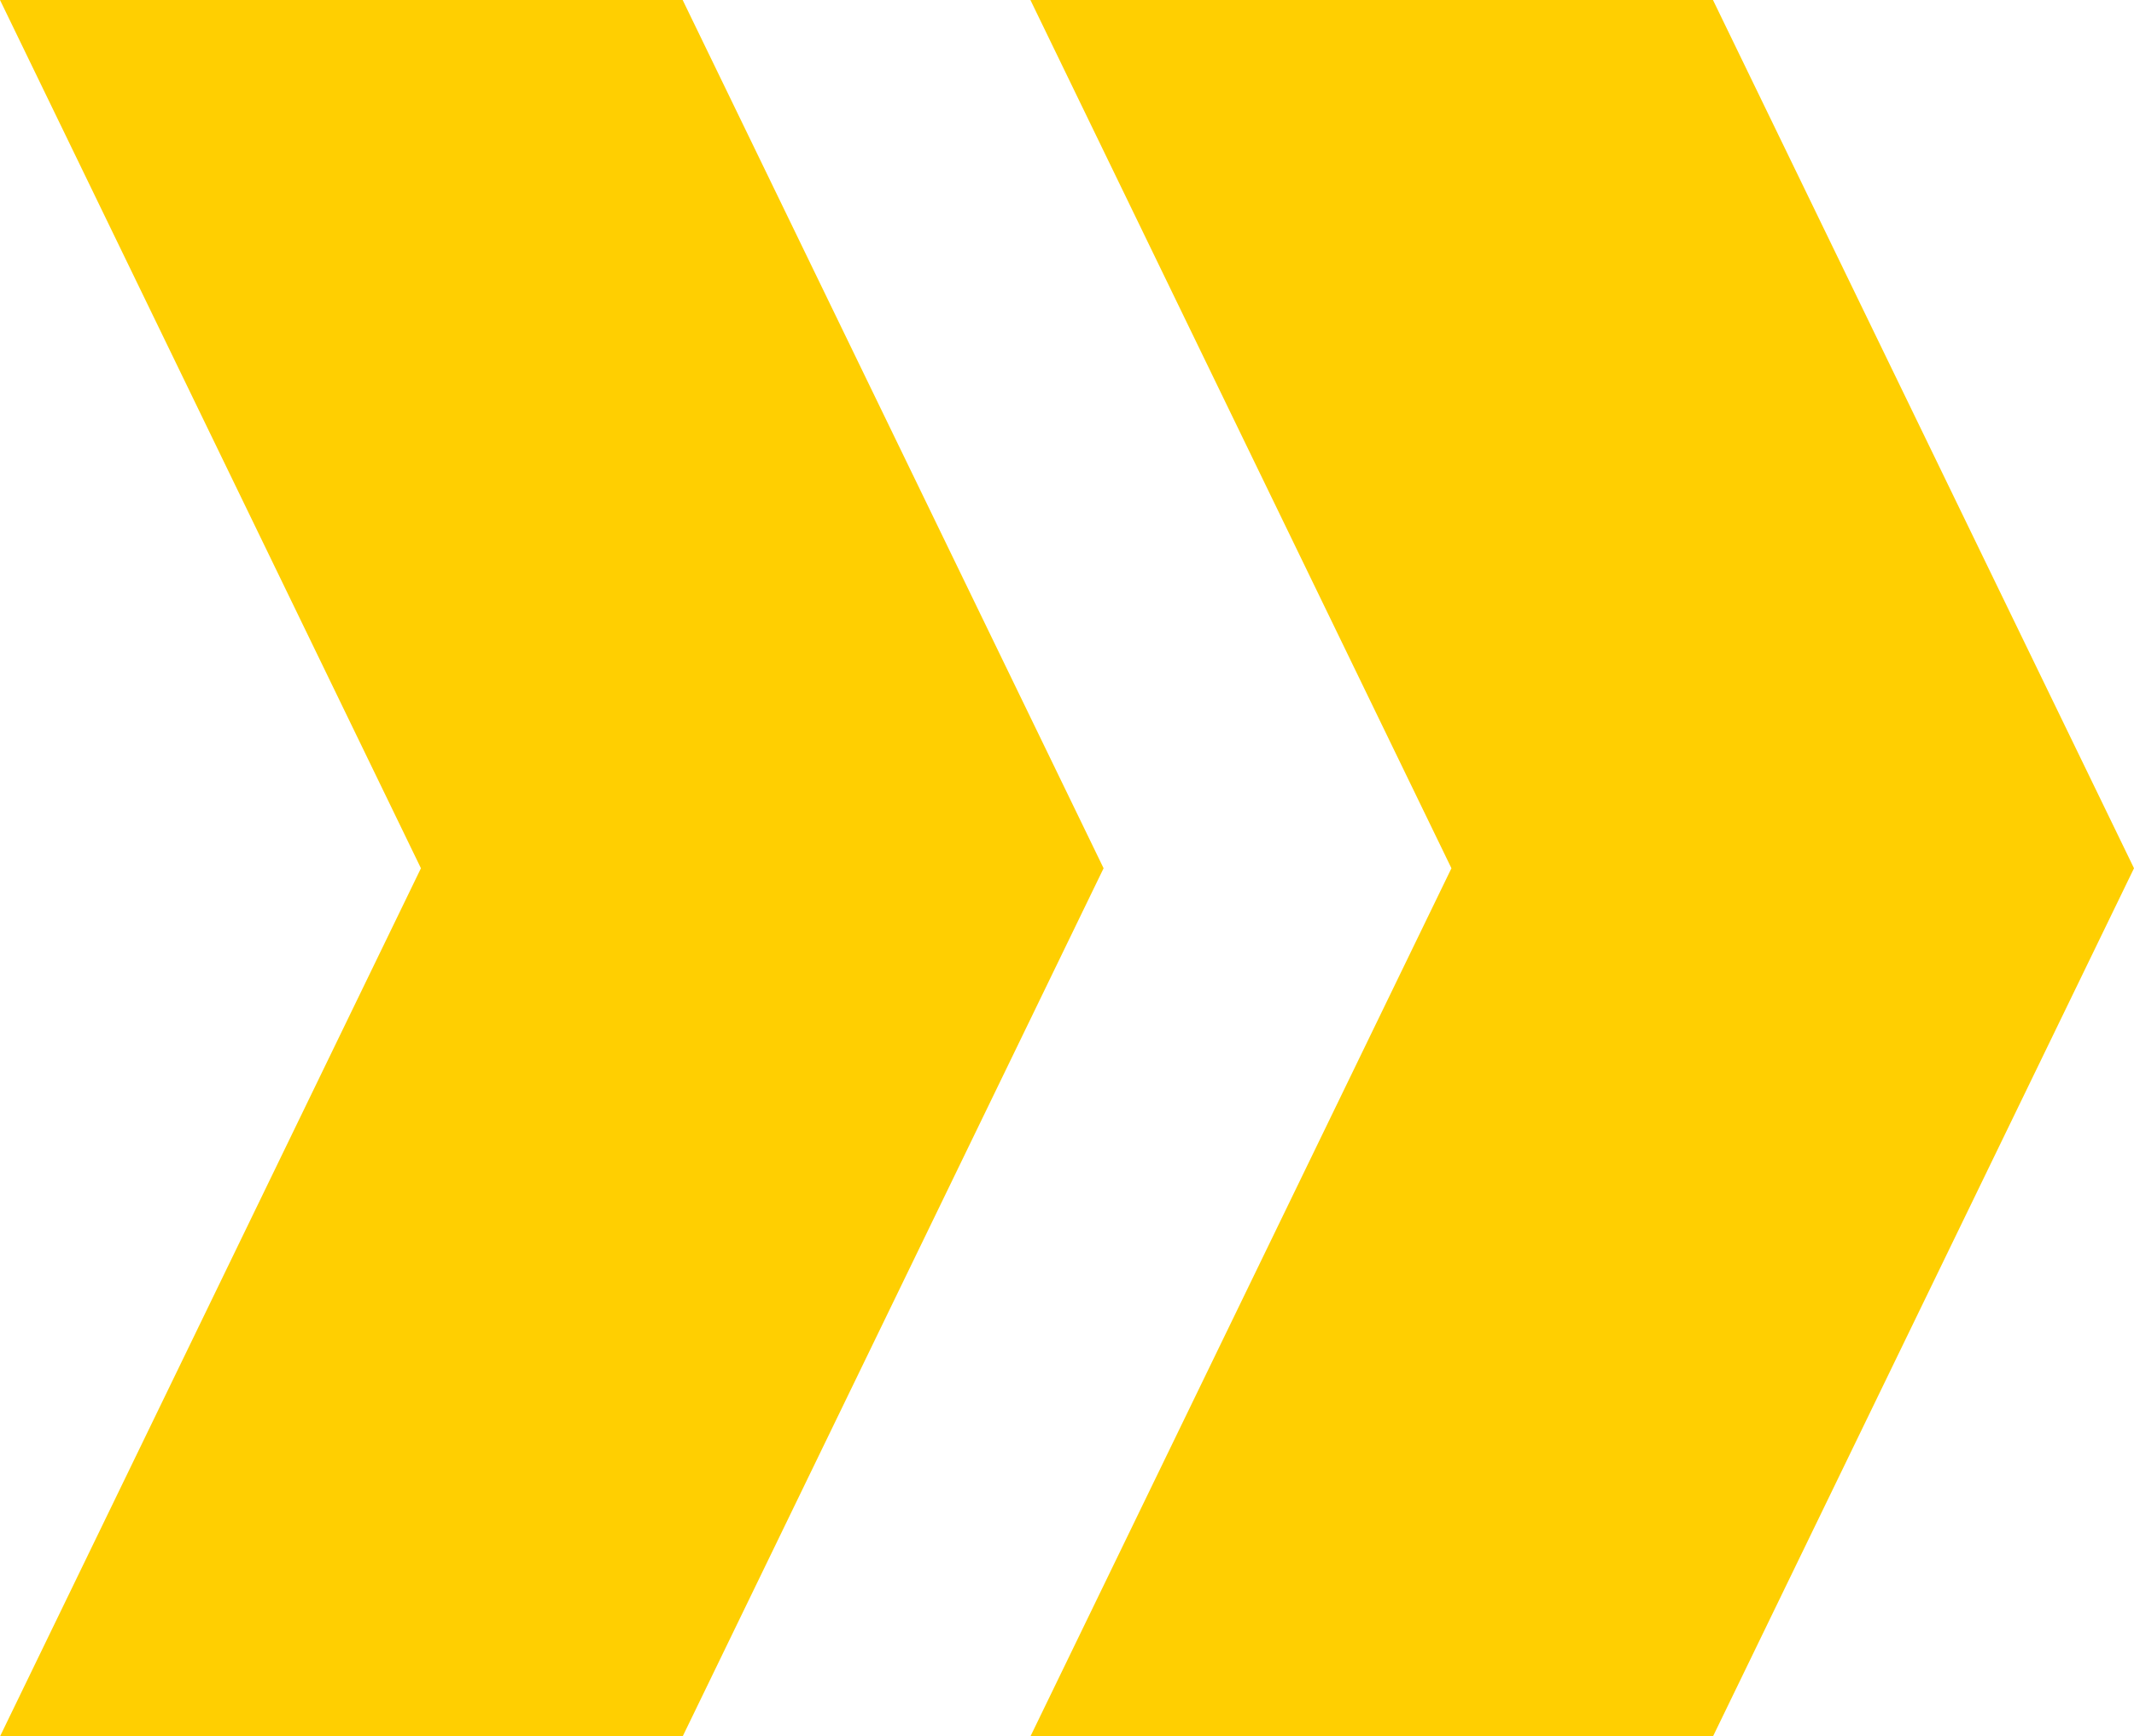
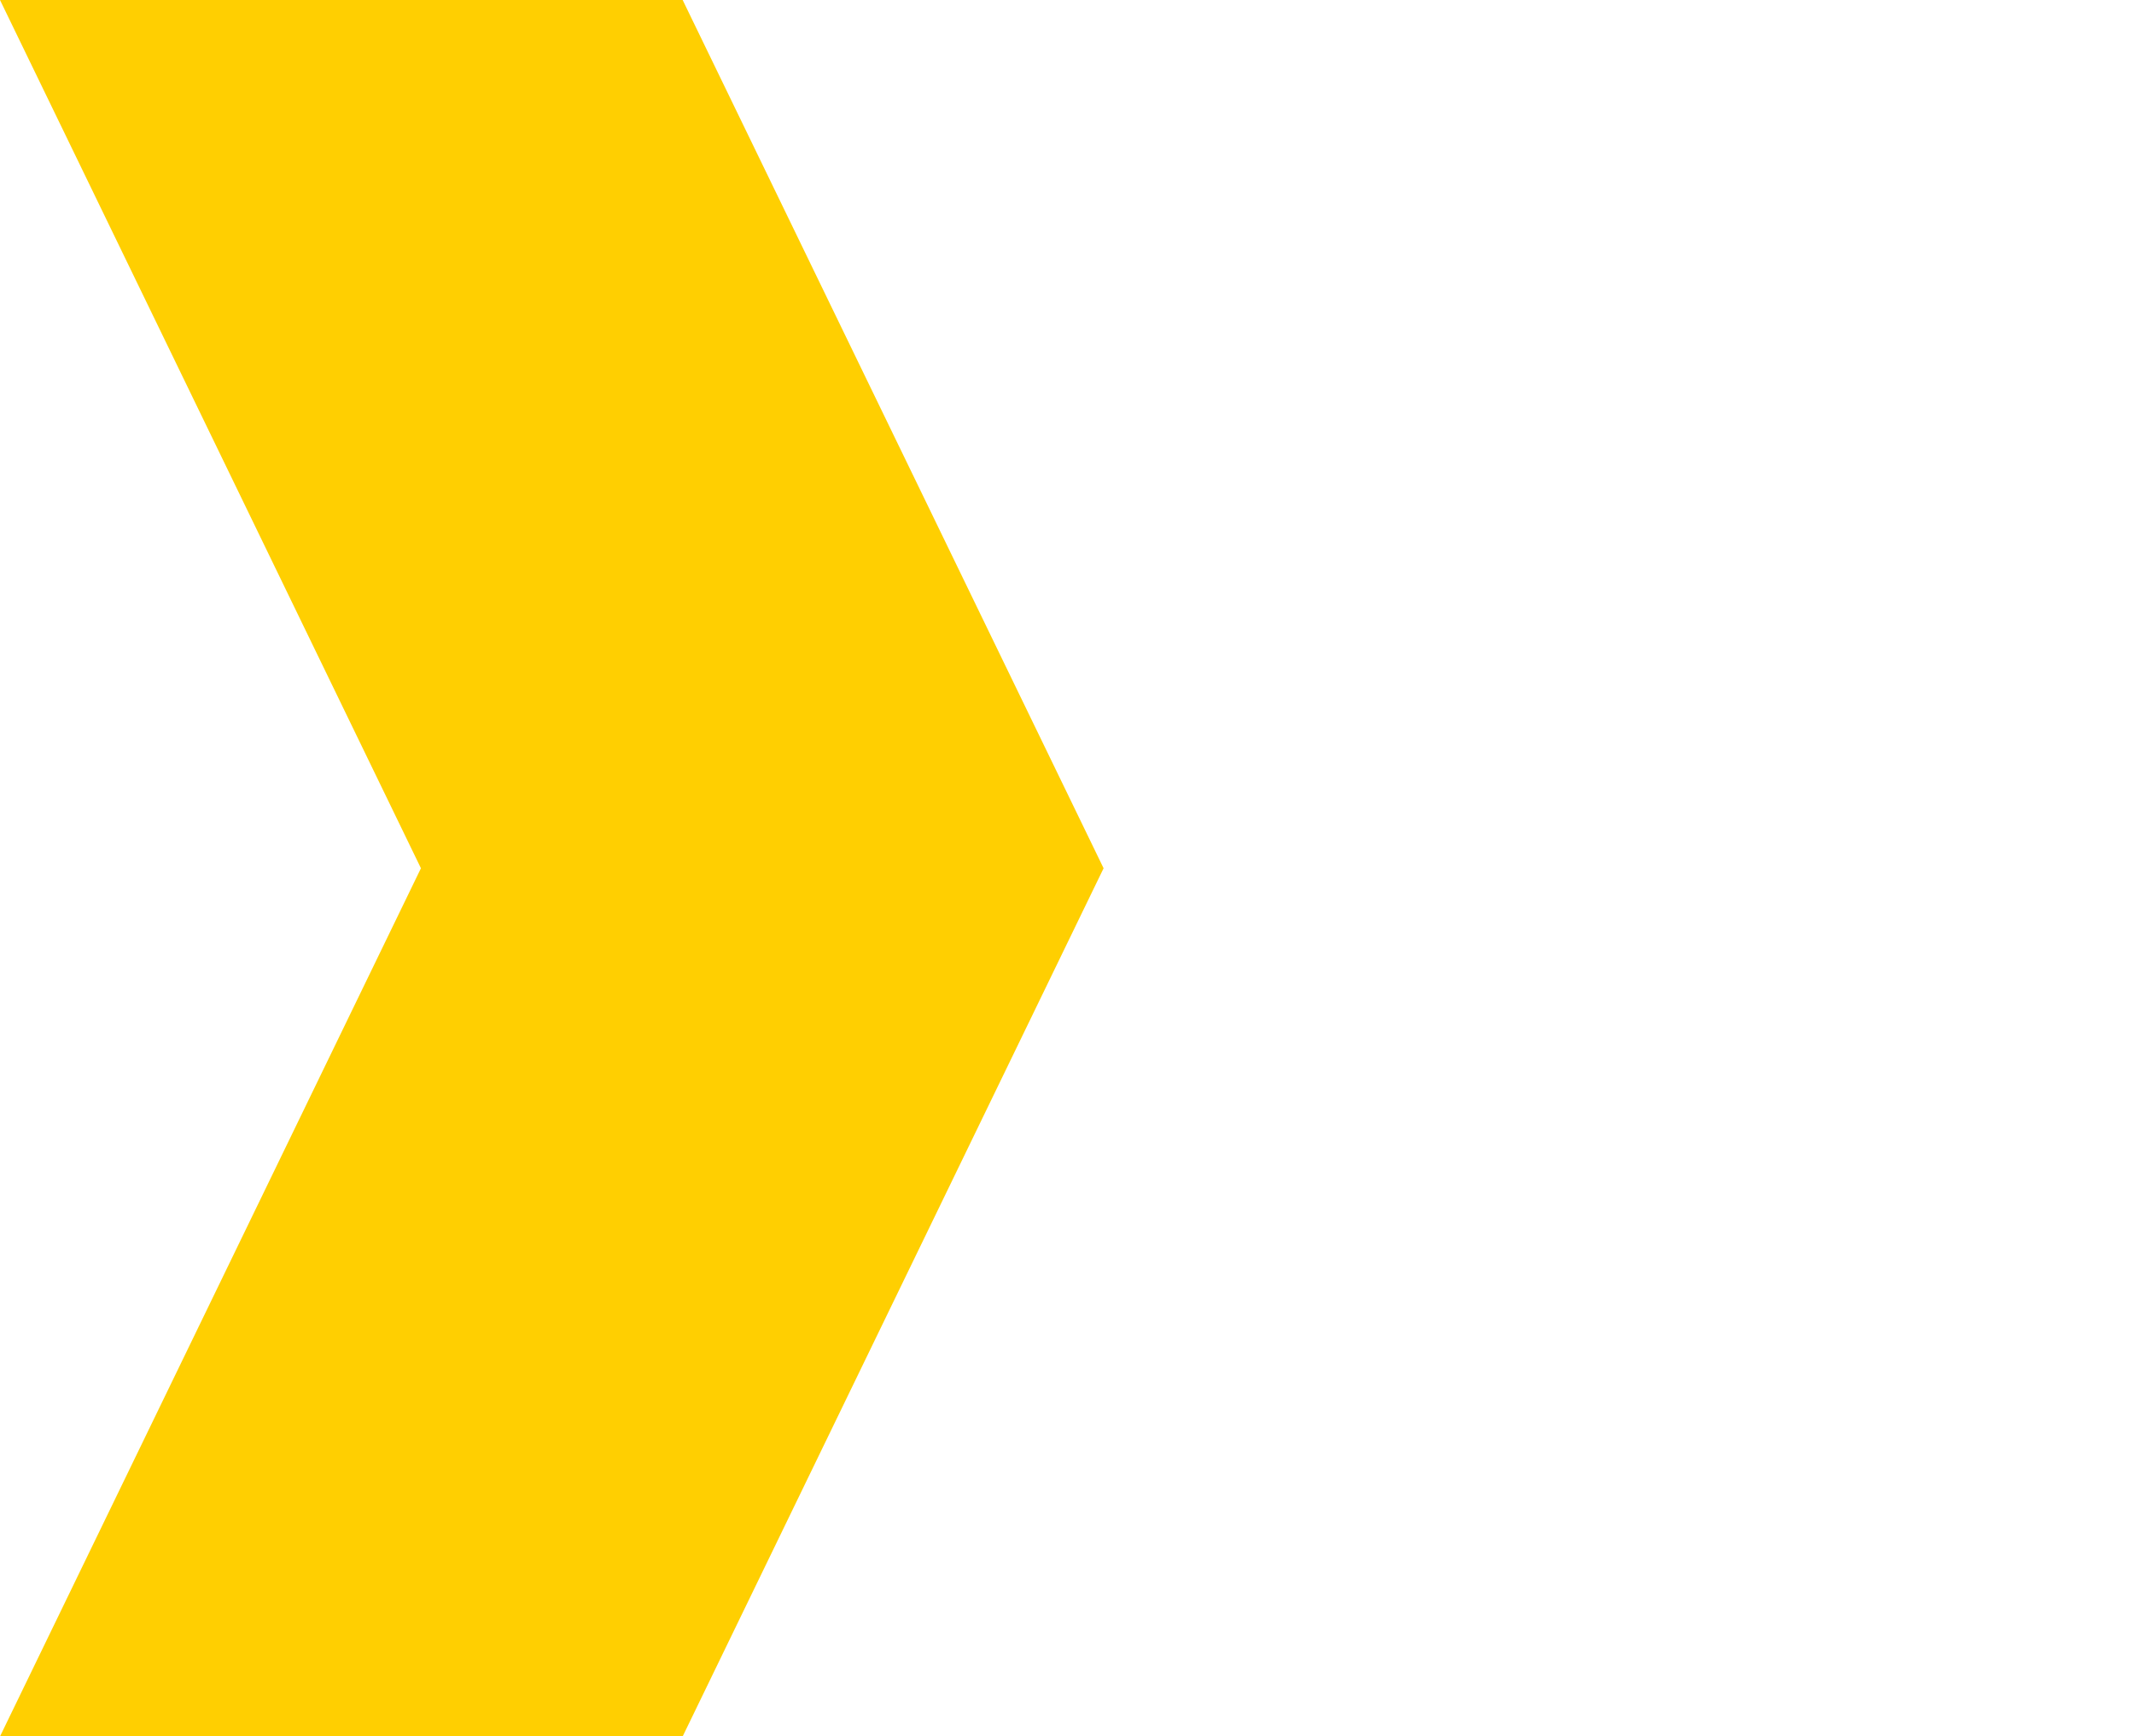
<svg xmlns="http://www.w3.org/2000/svg" viewBox="0 0 232.7 189.37">
  <defs>
    <style>.chev-1 { fill: #ffcf01; }</style>
  </defs>
  <title>chevron</title>
  <g id="Layer_2" data-name="Layer 2">
    <g id="Layer_1-2" data-name="Layer 1">
      <polygon class="chev-1" points="0 0 45.9 94.69 0 189.37 74.44 189.37 120.34 94.69 74.44 0 0 0" />
-       <polygon class="chev-1" points="112.36 0 158.27 94.69 112.36 189.37 186.79 189.37 232.7 94.69 186.79 0 112.36 0" />
    </g>
  </g>
</svg>